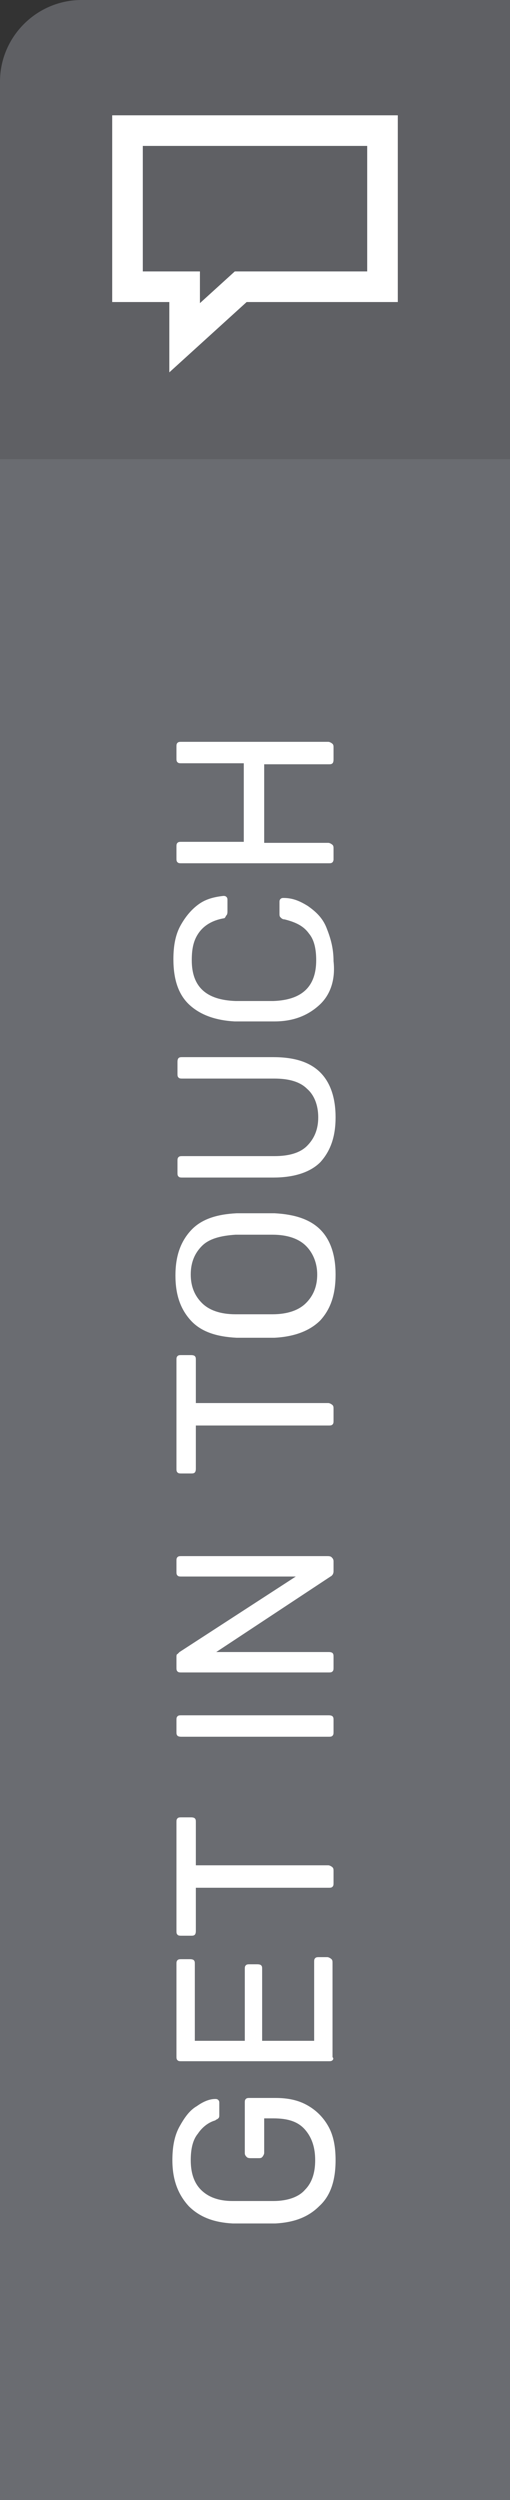
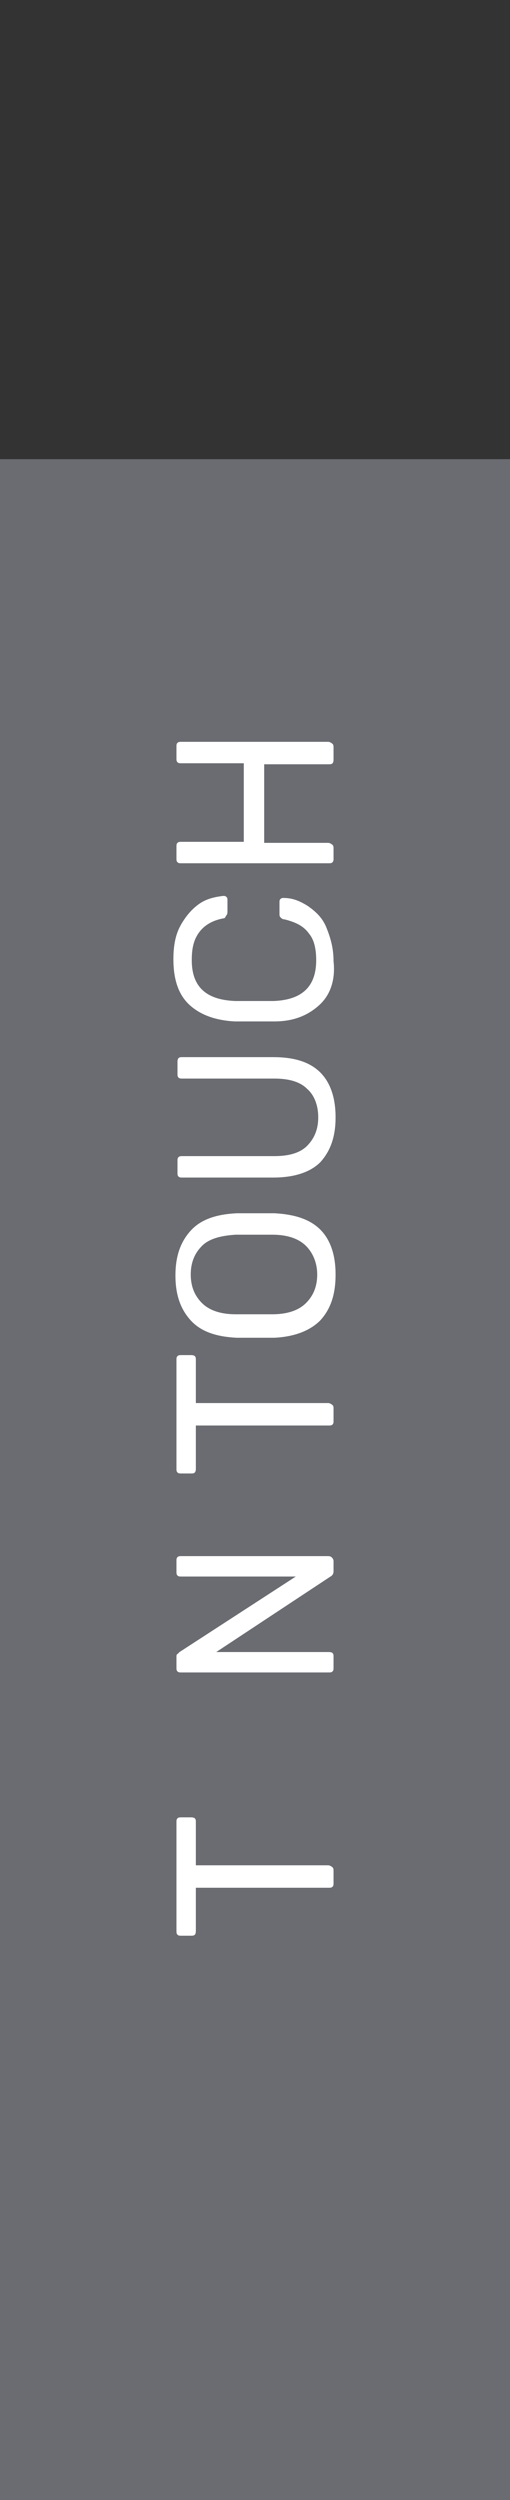
<svg xmlns="http://www.w3.org/2000/svg" xmlns:xlink="http://www.w3.org/1999/xlink" version="1.1" id="Ebene_1" x="0px" y="0px" viewBox="0 0 50 245" style="enable-background:new 0 0 50 245;" xml:space="preserve">
  <rect x="0" y="0" width="50" height="245" fill="#333333" stroke="none" />
  <style type="text/css">
	
		.st0{opacity:0.8;clip-path:url(#SVGID_00000160179092281657418460000010818442081895254967_);fill:#6A6C71;enable-background:new    ;}
	.st1{clip-path:url(#SVGID_00000103954443191115111620000011350554594929177528_);fill:#6A6C71;}
	.st2{fill:none;stroke:#FFFFFF;stroke-width:3;}
	.st3{fill:#FFFFFF;}
</style>
  <g>
    <g>
      <g>
        <defs>
          <rect id="SVGID_1_" y="0" width="50" height="245" />
        </defs>
        <clipPath id="SVGID_00000051384768398033318830000016970461603740310659_">
          <use xlink:href="#SVGID_1_" style="overflow:visible;" />
        </clipPath>
-         <path style="opacity:0.8;clip-path:url(#SVGID_00000051384768398033318830000016970461603740310659_);fill:#6A6C71;enable-background:new    ;" d="     M8,0C3.6,0,0,3.6,0,8v37h50V0H8z" />
      </g>
    </g>
    <g>
      <g>
        <defs>
          <rect id="SVGID_00000078034784726490040730000000879034723098012589_" y="0" width="50" height="245" />
        </defs>
        <clipPath id="SVGID_00000036938218801051253620000009595993088232929155_">
          <use xlink:href="#SVGID_00000078034784726490040730000000879034723098012589_" style="overflow:visible;" />
        </clipPath>
        <path style="clip-path:url(#SVGID_00000036938218801051253620000009595993088232929155_);fill:#6A6C71;" d="M50,245V45H0v200H50z     " />
      </g>
    </g>
  </g>
-   <polygon class="st2" points="12.5,12.8 12.5,28.1 18.1,28.1 18.1,33.1 23.6,28.1 37.5,28.1 37.5,12.8 " />
  <g>
-     <path class="st3" d="M31.3,216.2c-1.1,1.1-2.5,1.6-4.3,1.7c-0.4,0-1.1,0-2.1,0c-1,0-1.6,0-2.1,0c-1.8-0.1-3.2-0.6-4.3-1.7   c-1-1.1-1.6-2.5-1.6-4.5c0-1.3,0.2-2.4,0.7-3.3s1-1.6,1.7-2c0.7-0.5,1.3-0.7,1.8-0.7h0c0.1,0,0.2,0,0.3,0.1   c0.1,0.1,0.1,0.2,0.1,0.3v1.2c0,0.1,0,0.2-0.1,0.3c-0.1,0.1-0.2,0.1-0.3,0.2c-0.7,0.2-1.3,0.7-1.7,1.3c-0.5,0.6-0.7,1.5-0.7,2.6   c0,1.2,0.3,2.2,1,2.9s1.7,1.1,3.1,1.1c0.4,0,1.1,0,2,0c0.9,0,1.5,0,2,0c1.4,0,2.5-0.4,3.1-1.1c0.7-0.7,1-1.7,1-2.9   c0-1.2-0.3-2.2-1-3s-1.7-1.1-3.1-1.1h-0.9v3.4c0,0.1-0.1,0.3-0.2,0.4c-0.1,0.1-0.2,0.1-0.4,0.1h-0.7c-0.1,0-0.3,0-0.4-0.1   c-0.1-0.1-0.2-0.2-0.2-0.4v-4.9c0-0.2,0-0.3,0.1-0.4c0.1-0.1,0.2-0.1,0.4-0.1H27c1.2,0,2.2,0.2,3.1,0.7c0.9,0.5,1.6,1.2,2.1,2.1   s0.7,2,0.7,3.3C32.9,213.7,32.4,215.2,31.3,216.2z" />
-     <path class="st3" d="M32.6,201.9c-0.1,0.1-0.2,0.1-0.4,0.1H17.8c-0.2,0-0.3,0-0.4-0.1c-0.1-0.1-0.1-0.2-0.1-0.4v-9   c0-0.2,0-0.3,0.1-0.4c0.1-0.1,0.2-0.1,0.4-0.1h0.8c0.1,0,0.3,0,0.4,0.1c0.1,0.1,0.1,0.2,0.1,0.4v7.5H24v-7c0-0.2,0-0.3,0.1-0.4   s0.2-0.1,0.4-0.1h0.7c0.1,0,0.3,0,0.4,0.1s0.1,0.2,0.1,0.4v7h5.1v-7.7c0-0.2,0-0.3,0.1-0.4c0.1-0.1,0.2-0.1,0.4-0.1h0.8   c0.1,0,0.3,0.1,0.4,0.2c0.1,0.1,0.1,0.2,0.1,0.4v9.2C32.7,201.7,32.7,201.8,32.6,201.9z" />
    <path class="st3" d="M32.6,184.9c-0.1,0.1-0.2,0.1-0.4,0.1h-13v4.2c0,0.1,0,0.3-0.1,0.4c-0.1,0.1-0.2,0.1-0.4,0.1h-0.9   c-0.2,0-0.3,0-0.4-0.1c-0.1-0.1-0.1-0.2-0.1-0.4v-10.6c0-0.2,0-0.3,0.1-0.4c0.1-0.1,0.2-0.1,0.4-0.1h0.9c0.1,0,0.3,0,0.4,0.1   c0.1,0.1,0.1,0.2,0.1,0.4v4.2h13c0.1,0,0.3,0.1,0.4,0.2c0.1,0.1,0.1,0.2,0.1,0.4v1.1C32.7,184.7,32.7,184.8,32.6,184.9z" />
-     <path class="st3" d="M32.6,170.1c-0.1,0.1-0.2,0.1-0.4,0.1H17.8c-0.1,0-0.3,0-0.4-0.1c-0.1-0.1-0.1-0.2-0.1-0.4v-1.1   c0-0.2,0-0.3,0.1-0.4s0.2-0.1,0.4-0.1h14.4c0.1,0,0.3,0,0.4,0.1c0.1,0.1,0.1,0.2,0.1,0.4v1.1C32.7,169.9,32.7,170,32.6,170.1z" />
    <path class="st3" d="M32.6,163.8c-0.1,0.1-0.2,0.1-0.4,0.1H17.8c-0.2,0-0.3,0-0.4-0.1c-0.1-0.1-0.1-0.2-0.1-0.4v-1   c0-0.1,0-0.3,0.1-0.3c0.1-0.1,0.1-0.1,0.2-0.2l11.4-7.4H17.8c-0.2,0-0.3,0-0.4-0.1c-0.1-0.1-0.1-0.2-0.1-0.4v-1   c0-0.2,0-0.3,0.1-0.4c0.1-0.1,0.2-0.1,0.4-0.1h14.3c0.1,0,0.3,0,0.4,0.1c0.1,0.1,0.2,0.2,0.2,0.4v1c0,0.2-0.1,0.4-0.3,0.5   l-11.2,7.4h11c0.1,0,0.3,0,0.4,0.1c0.1,0.1,0.1,0.2,0.1,0.4v1C32.7,163.6,32.7,163.7,32.6,163.8z" />
    <path class="st3" d="M32.6,139.6c-0.1,0.1-0.2,0.1-0.4,0.1h-13v4.2c0,0.1,0,0.3-0.1,0.4c-0.1,0.1-0.2,0.1-0.4,0.1h-0.9   c-0.2,0-0.3,0-0.4-0.1c-0.1-0.1-0.1-0.2-0.1-0.4v-10.6c0-0.2,0-0.3,0.1-0.4c0.1-0.1,0.2-0.1,0.4-0.1h0.9c0.1,0,0.3,0,0.4,0.1   c0.1,0.1,0.1,0.2,0.1,0.4v4.2h13c0.1,0,0.3,0.1,0.4,0.2c0.1,0.1,0.1,0.2,0.1,0.4v1.1C32.7,139.4,32.7,139.5,32.6,139.6z" />
    <path class="st3" d="M31.4,129.4c-1,1-2.5,1.6-4.5,1.7c-0.4,0-1.1,0-1.9,0s-1.4,0-1.8,0c-2-0.1-3.5-0.6-4.5-1.7   c-1-1.1-1.5-2.5-1.5-4.4s0.5-3.3,1.5-4.4c1-1.1,2.5-1.6,4.5-1.7c0.9,0,1.5,0,1.8,0c0.4,0,1,0,1.9,0c2,0.1,3.5,0.6,4.5,1.6   c1,1,1.5,2.5,1.5,4.4C32.9,126.9,32.4,128.3,31.4,129.4z M30,122.1c-0.7-0.7-1.8-1.1-3.3-1.1c-0.9,0-1.5,0-1.8,0   c-0.3,0-0.9,0-1.8,0c-1.5,0.1-2.6,0.4-3.3,1.1c-0.7,0.7-1.1,1.6-1.1,2.8c0,1.2,0.4,2.1,1.1,2.8c0.7,0.7,1.8,1.1,3.3,1.1   c0.4,0,1,0,1.8,0c0.7,0,1.3,0,1.8,0c1.5,0,2.6-0.4,3.3-1.1c0.7-0.7,1.1-1.6,1.1-2.8C31.1,123.8,30.7,122.8,30,122.1z" />
    <path class="st3" d="M31.4,113.9c-1,1-2.6,1.5-4.6,1.5h-8.9c-0.2,0-0.3,0-0.4-0.1c-0.1-0.1-0.1-0.2-0.1-0.4v-1.1   c0-0.2,0-0.3,0.1-0.4c0.1-0.1,0.2-0.1,0.4-0.1h9c1.4,0,2.5-0.3,3.2-1c0.7-0.7,1.1-1.6,1.1-2.8c0-1.2-0.4-2.2-1.1-2.8   c-0.7-0.7-1.8-1-3.2-1h-9c-0.2,0-0.3,0-0.4-0.1c-0.1-0.1-0.1-0.2-0.1-0.4v-1.1c0-0.1,0-0.3,0.1-0.4c0.1-0.1,0.2-0.1,0.4-0.1h8.9   c2.1,0,3.6,0.5,4.6,1.5s1.5,2.5,1.5,4.4C32.9,111.4,32.4,112.8,31.4,113.9z" />
    <path class="st3" d="M31.3,98.5c-1.1,1-2.5,1.6-4.4,1.6c-0.4,0-1,0-1.9,0c-0.9,0-1.6,0-2,0c-1.8-0.1-3.3-0.6-4.4-1.6   c-1.1-1-1.6-2.5-1.6-4.5c0-1.3,0.2-2.4,0.7-3.3c0.5-0.9,1.1-1.6,1.8-2.1c0.7-0.5,1.5-0.7,2.4-0.8c0.1,0,0.2,0,0.3,0.1   c0.1,0.1,0.1,0.2,0.1,0.3v1.1c0,0.1,0,0.3-0.1,0.4S22.1,90,21.9,90c-1.1,0.2-1.9,0.7-2.4,1.4c-0.5,0.7-0.7,1.5-0.7,2.7   c0,2.6,1.4,3.9,4.3,4c0.4,0,1,0,1.8,0s1.4,0,1.9,0c2.8-0.1,4.2-1.4,4.2-4c0-1.1-0.2-2-0.7-2.6c-0.5-0.7-1.2-1.1-2.4-1.4   c-0.2,0-0.3-0.1-0.4-0.2s-0.1-0.2-0.1-0.4v-1.1c0-0.1,0-0.2,0.1-0.3c0.1-0.1,0.2-0.1,0.3-0.1c0.9,0,1.6,0.3,2.4,0.8   c0.7,0.5,1.4,1.1,1.8,2.1s0.7,2,0.7,3.3C32.9,96,32.4,97.5,31.3,98.5z" />
    <path class="st3" d="M32.6,84.5c-0.1,0.1-0.2,0.1-0.4,0.1H17.8c-0.2,0-0.3,0-0.4-0.1c-0.1-0.1-0.1-0.2-0.1-0.4V83   c0-0.2,0-0.3,0.1-0.4c0.1-0.1,0.2-0.1,0.4-0.1h6.1v-7.7h-6.1c-0.2,0-0.3,0-0.4-0.1c-0.1-0.1-0.1-0.2-0.1-0.4v-1.1   c0-0.2,0-0.3,0.1-0.4c0.1-0.1,0.2-0.1,0.4-0.1h14.4c0.1,0,0.3,0.1,0.4,0.2c0.1,0.1,0.1,0.2,0.1,0.4v1.1c0,0.1,0,0.3-0.1,0.4   c-0.1,0.1-0.2,0.1-0.4,0.1h-6.3v7.7h6.3c0.1,0,0.3,0.1,0.4,0.2c0.1,0.1,0.1,0.2,0.1,0.4v1.1C32.7,84.2,32.7,84.4,32.6,84.5z" />
  </g>
</svg>